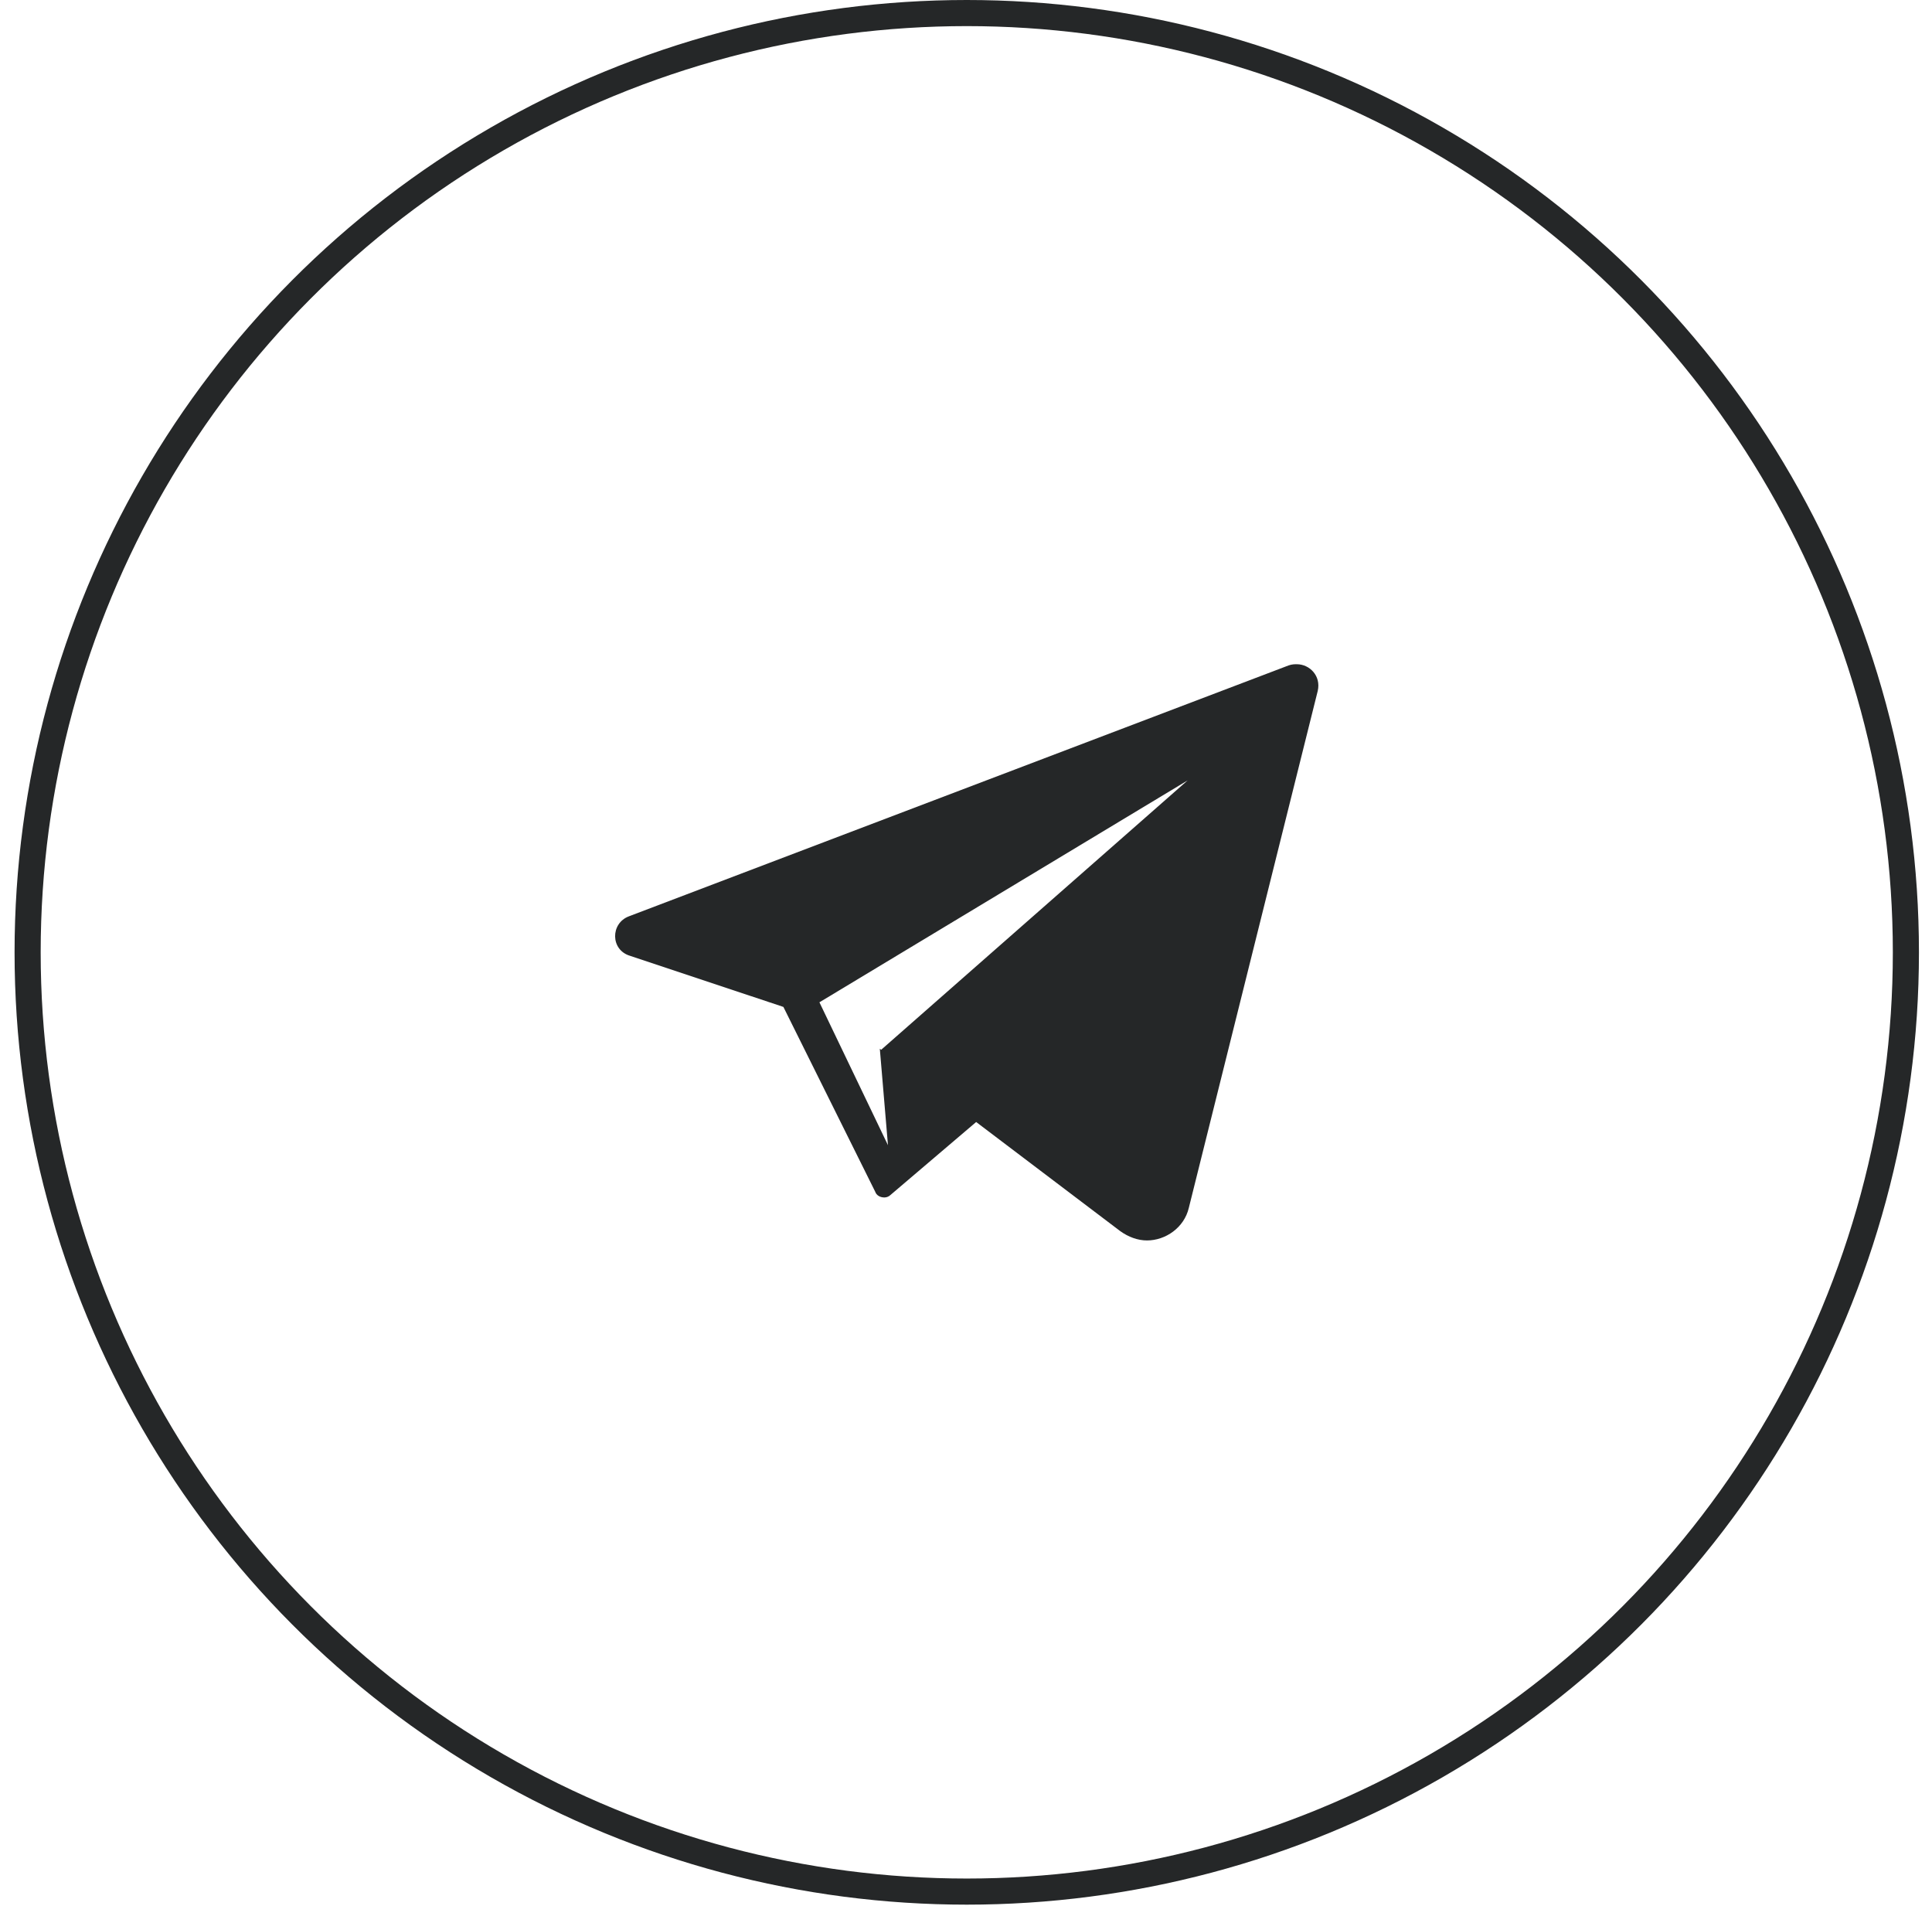
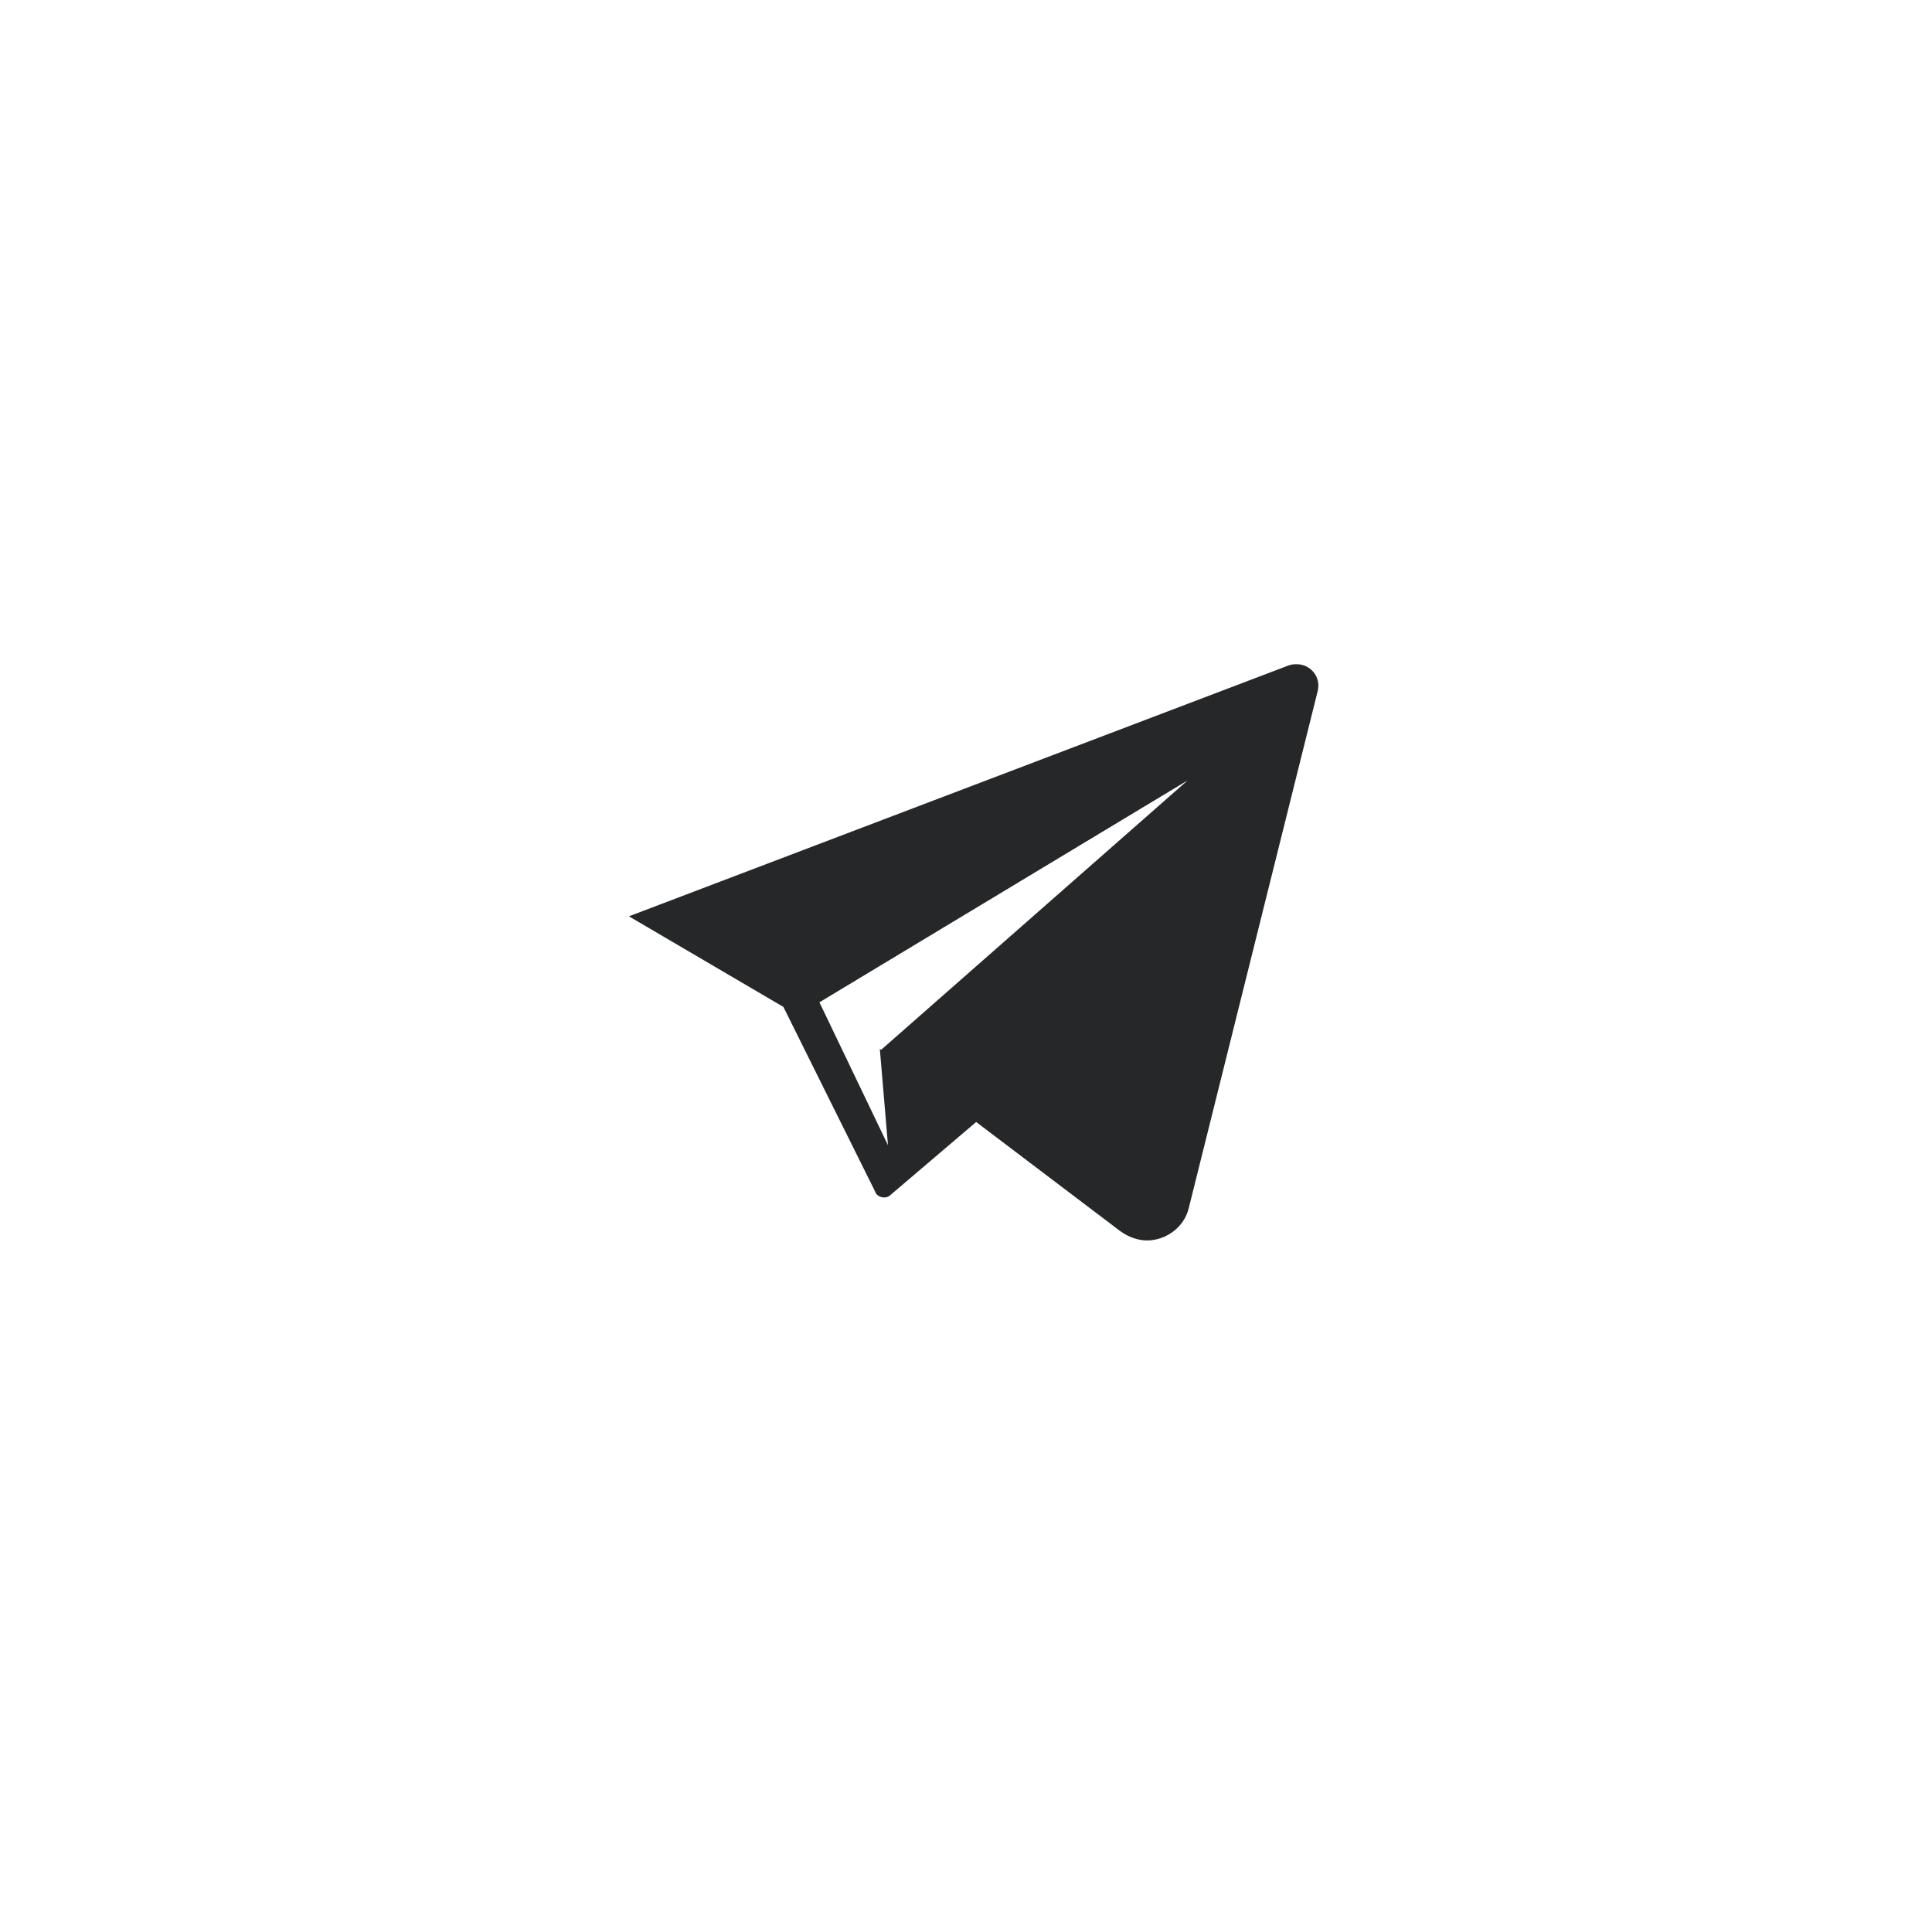
<svg xmlns="http://www.w3.org/2000/svg" width="74" height="73" viewBox="0 0 74 73" fill="none">
-   <path d="M49.672 25.438C49.583 25.438 49.493 25.438 49.36 25.482L24.089 35.092C23.377 35.359 23.377 36.382 24.134 36.605L30.006 38.562L33.521 45.636C33.566 45.77 33.699 45.859 33.877 45.859C33.966 45.859 34.055 45.815 34.1 45.77L37.392 42.967L33.699 40.164L34.011 43.857L31.386 38.385L45.489 29.887L33.744 40.209L42.909 47.149C43.22 47.372 43.576 47.505 43.932 47.505C44.644 47.505 45.356 47.016 45.534 46.259L50.472 26.461C50.606 25.883 50.161 25.438 49.672 25.438Z" fill="#252728" />
-   <circle cx="37.029" cy="36.471" r="35.971" stroke="#252728" />
+   <path d="M49.672 25.438C49.583 25.438 49.493 25.438 49.36 25.482L24.089 35.092L30.006 38.562L33.521 45.636C33.566 45.77 33.699 45.859 33.877 45.859C33.966 45.859 34.055 45.815 34.1 45.77L37.392 42.967L33.699 40.164L34.011 43.857L31.386 38.385L45.489 29.887L33.744 40.209L42.909 47.149C43.22 47.372 43.576 47.505 43.932 47.505C44.644 47.505 45.356 47.016 45.534 46.259L50.472 26.461C50.606 25.883 50.161 25.438 49.672 25.438Z" fill="#252728" />
</svg>